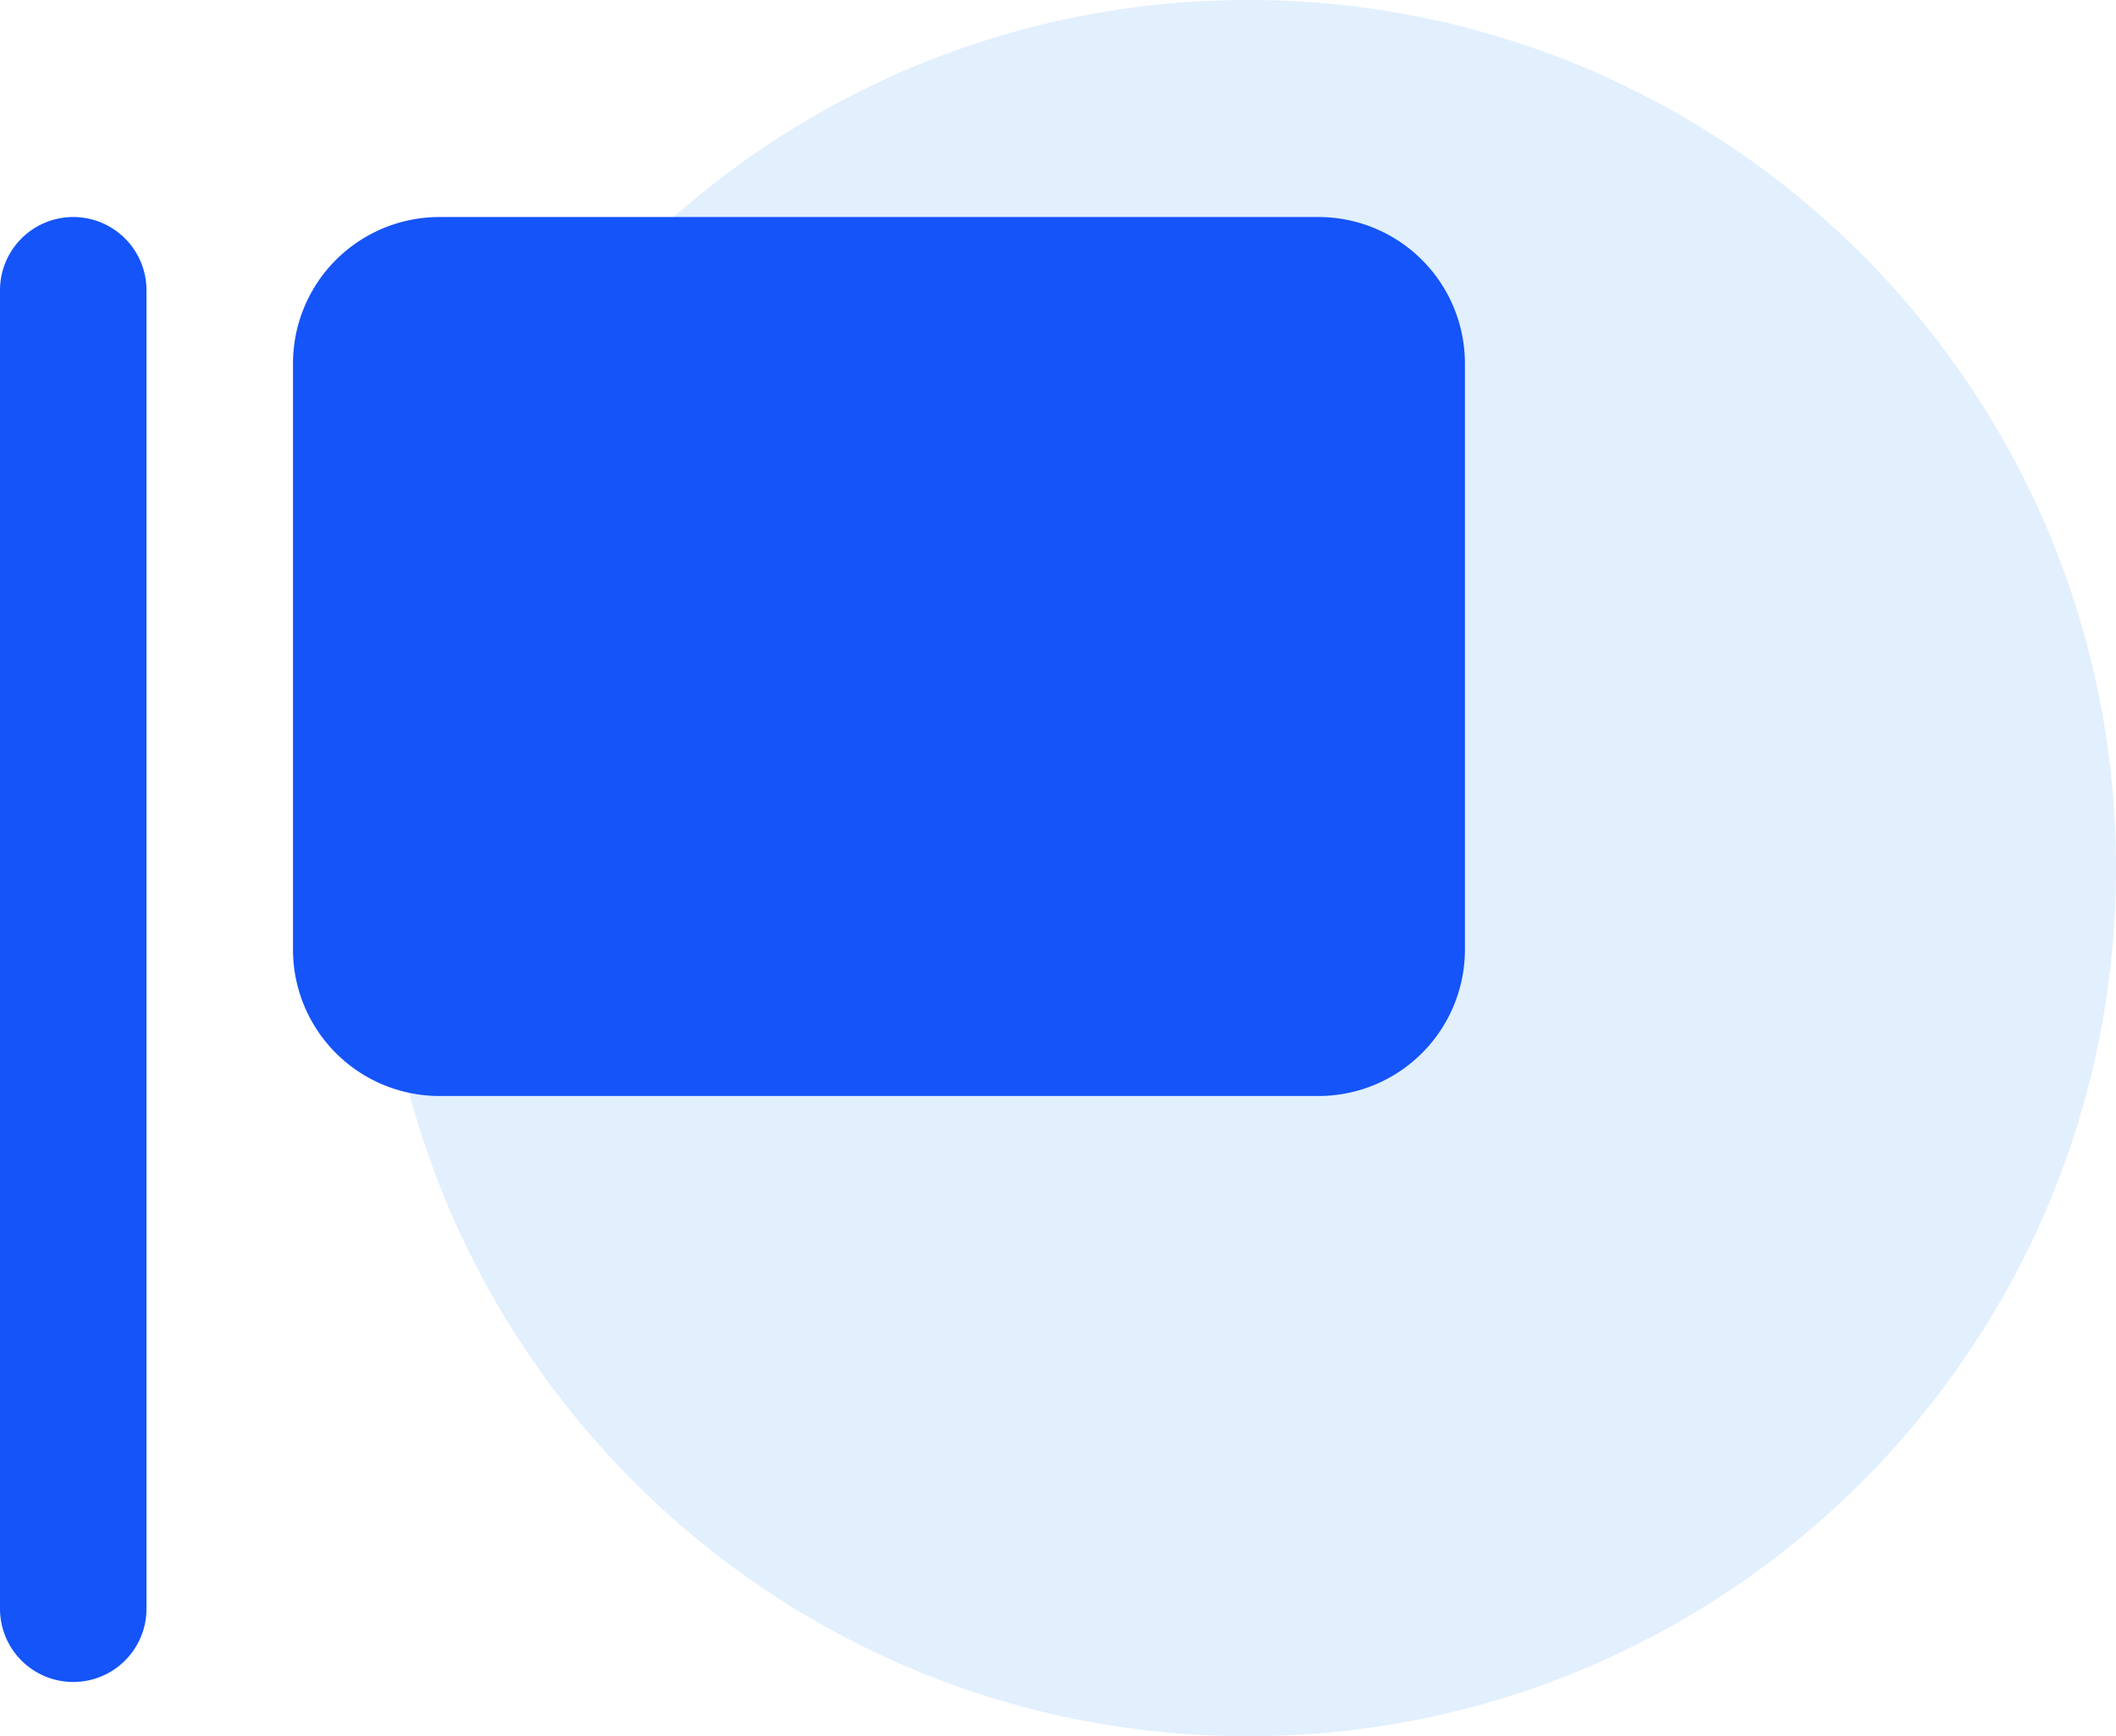
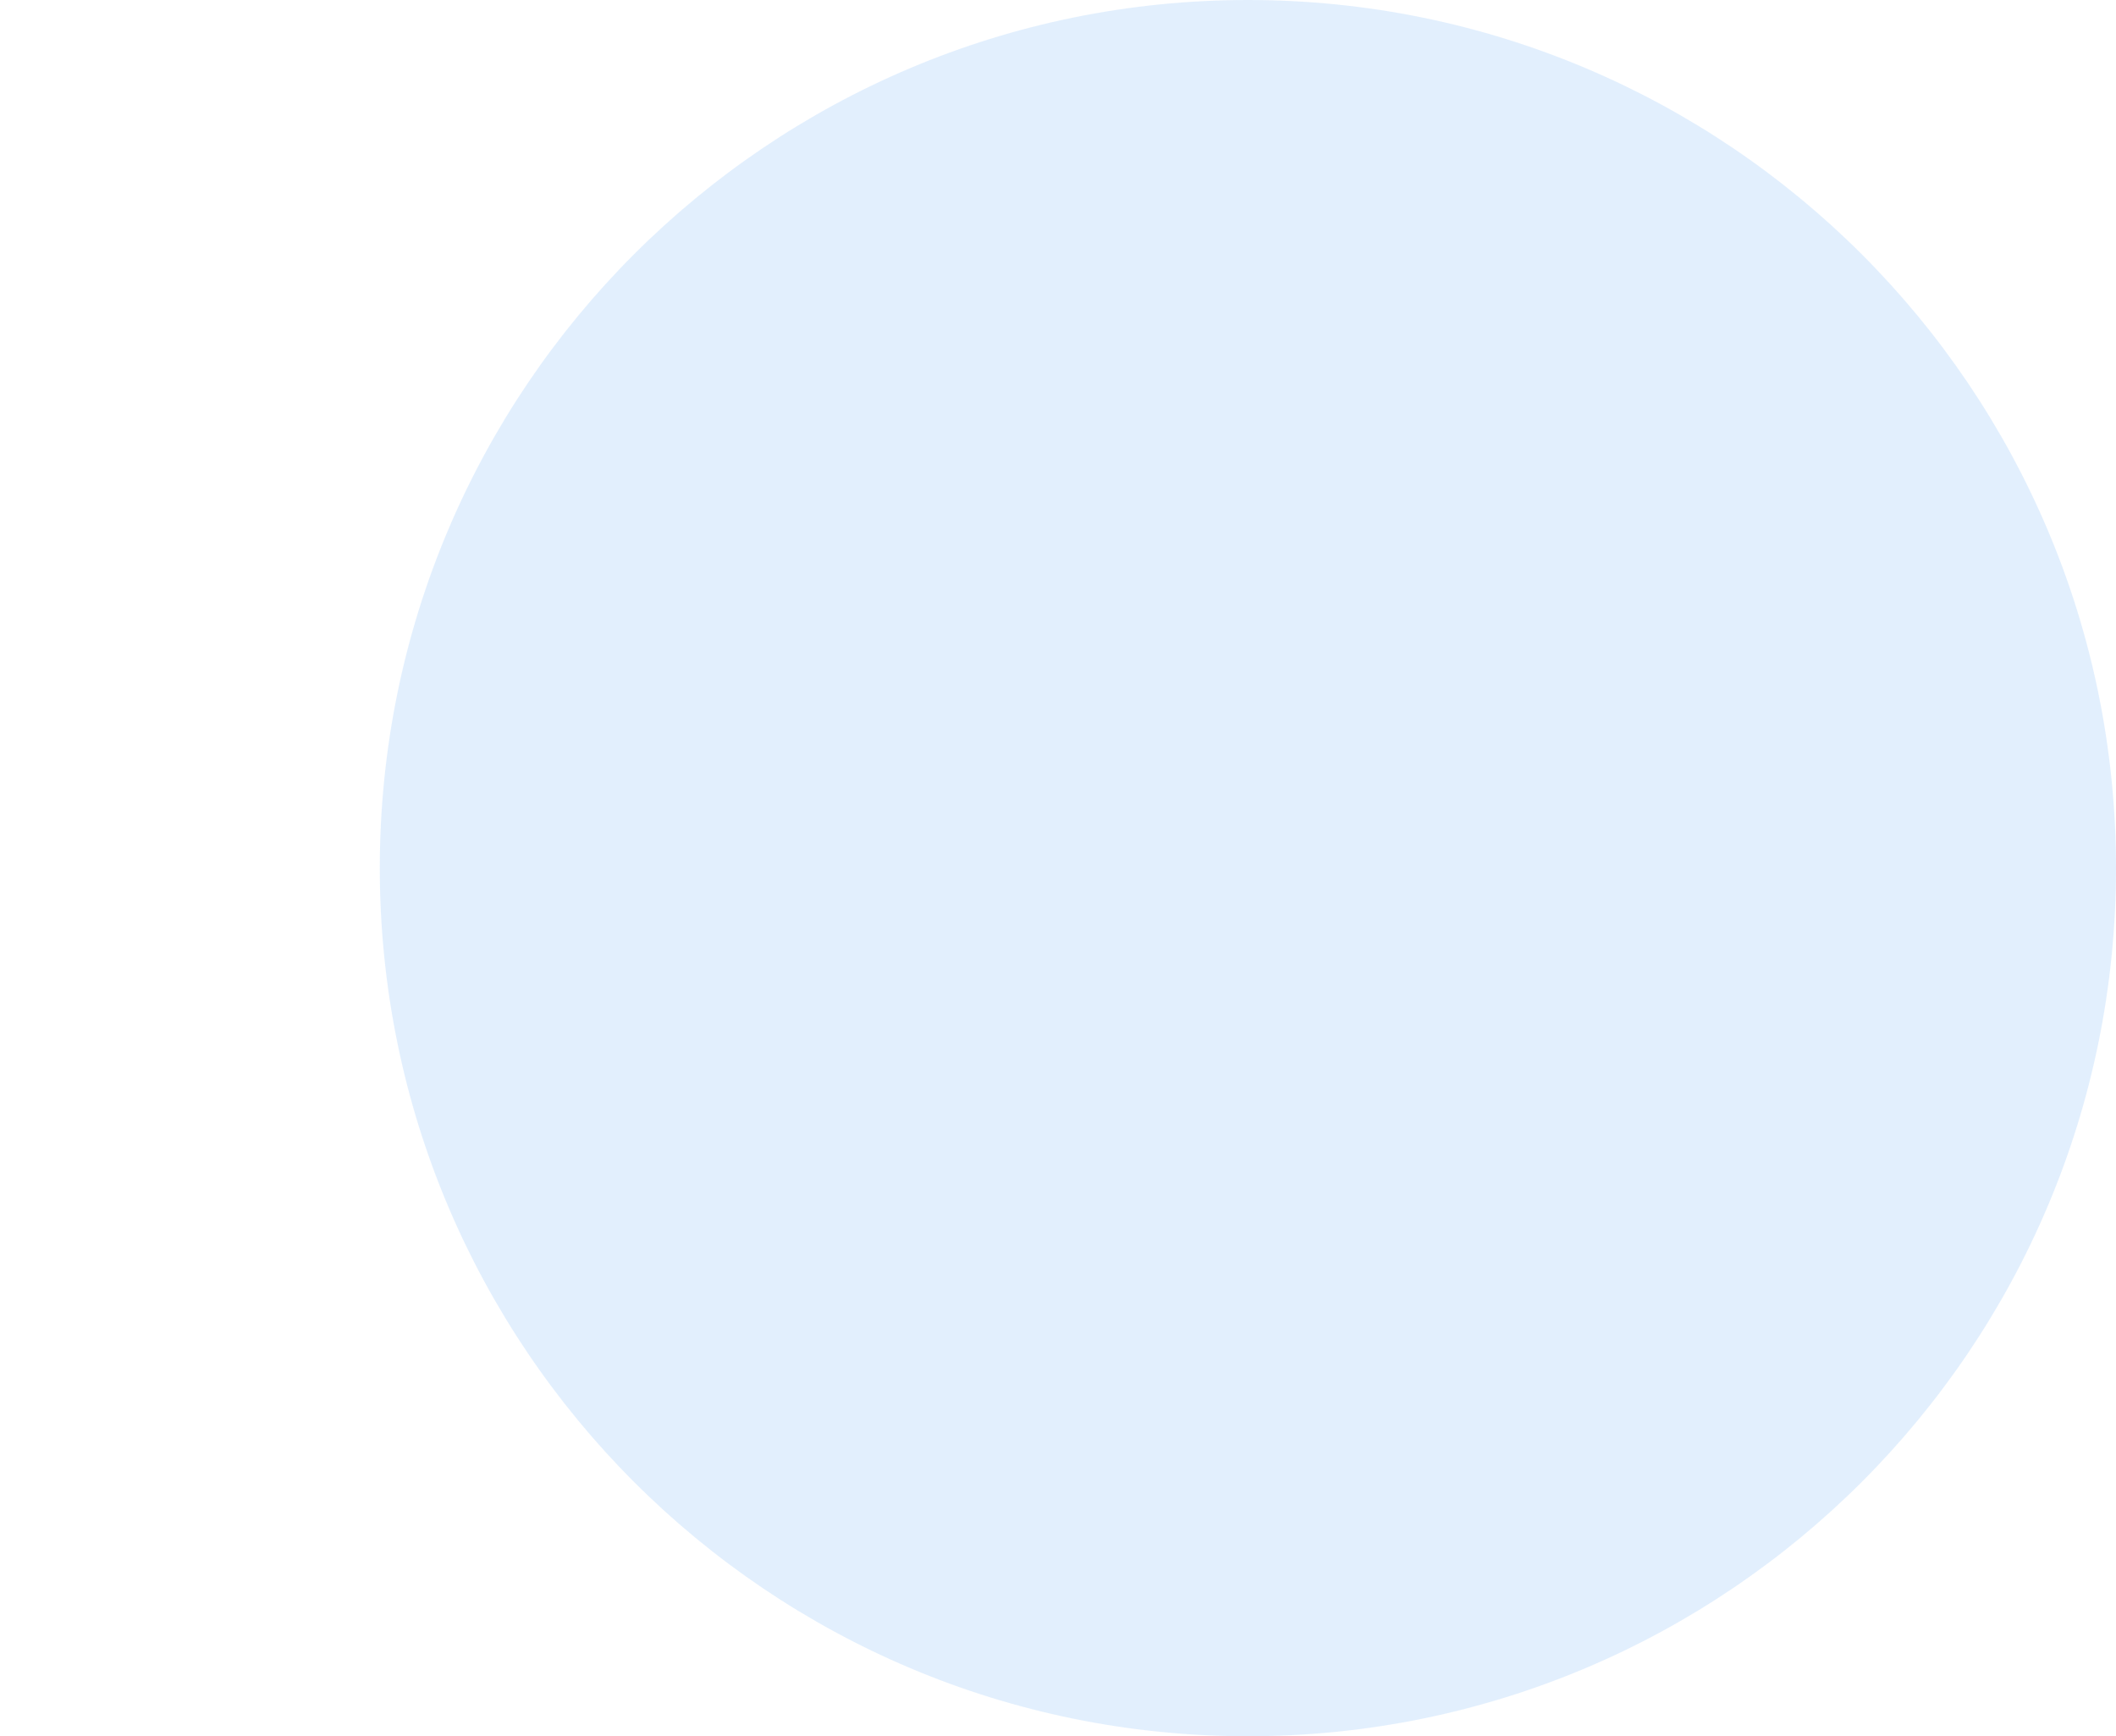
<svg xmlns="http://www.w3.org/2000/svg" width="39" height="32" viewBox="0 0 39 32" fill="none">
  <path opacity=".5" d="M23 32c8.837 0 16-7.163 16-16S31.837 0 23 0 7 7.163 7 16s7.163 16 16 16z" fill="#C7E1FD" />
-   <path fill-rule="evenodd" clip-rule="evenodd" d="M24.3 4H8.1a2.7 2.7 0 00-2.7 2.7v10.8a2.7 2.7 0 002.7 2.7h16.2a2.7 2.7 0 002.7-2.7V6.7A2.7 2.7 0 0024.3 4zM2.7 5.35v24.3a1.35 1.35 0 01-2.7 0V5.35a1.35 1.35 0 012.7 0z" fill="#1454F8" />
</svg>